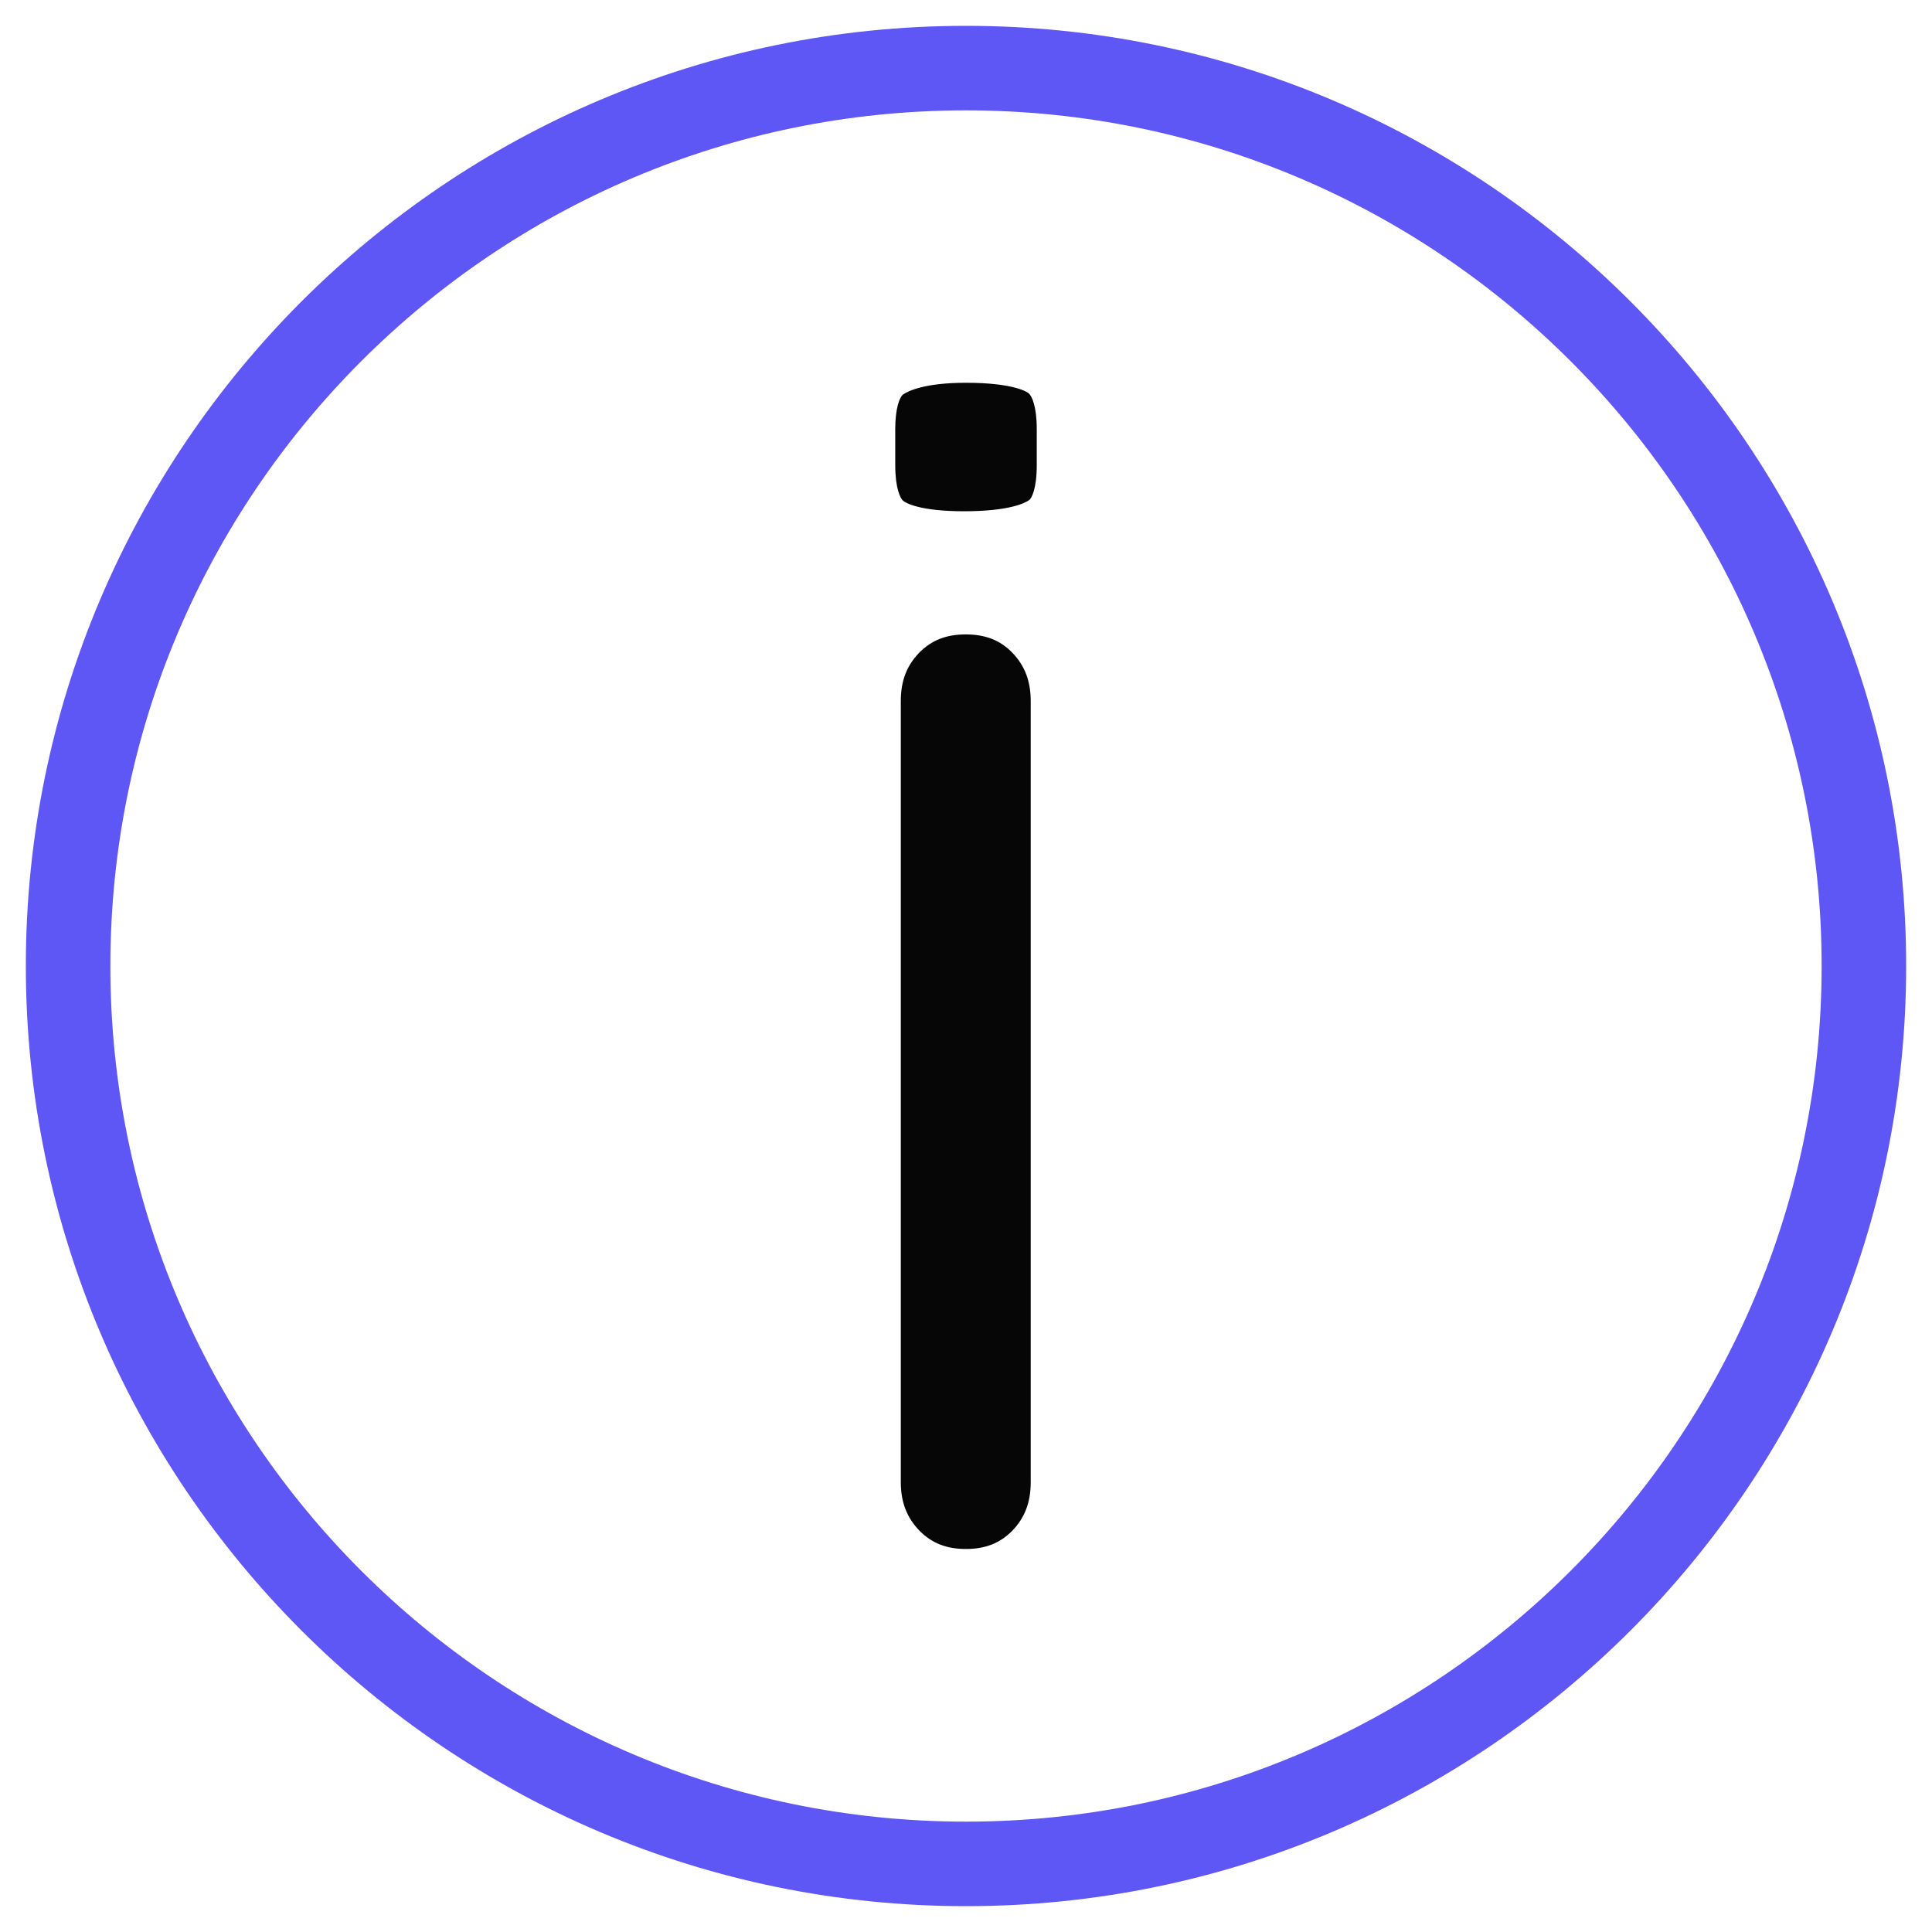
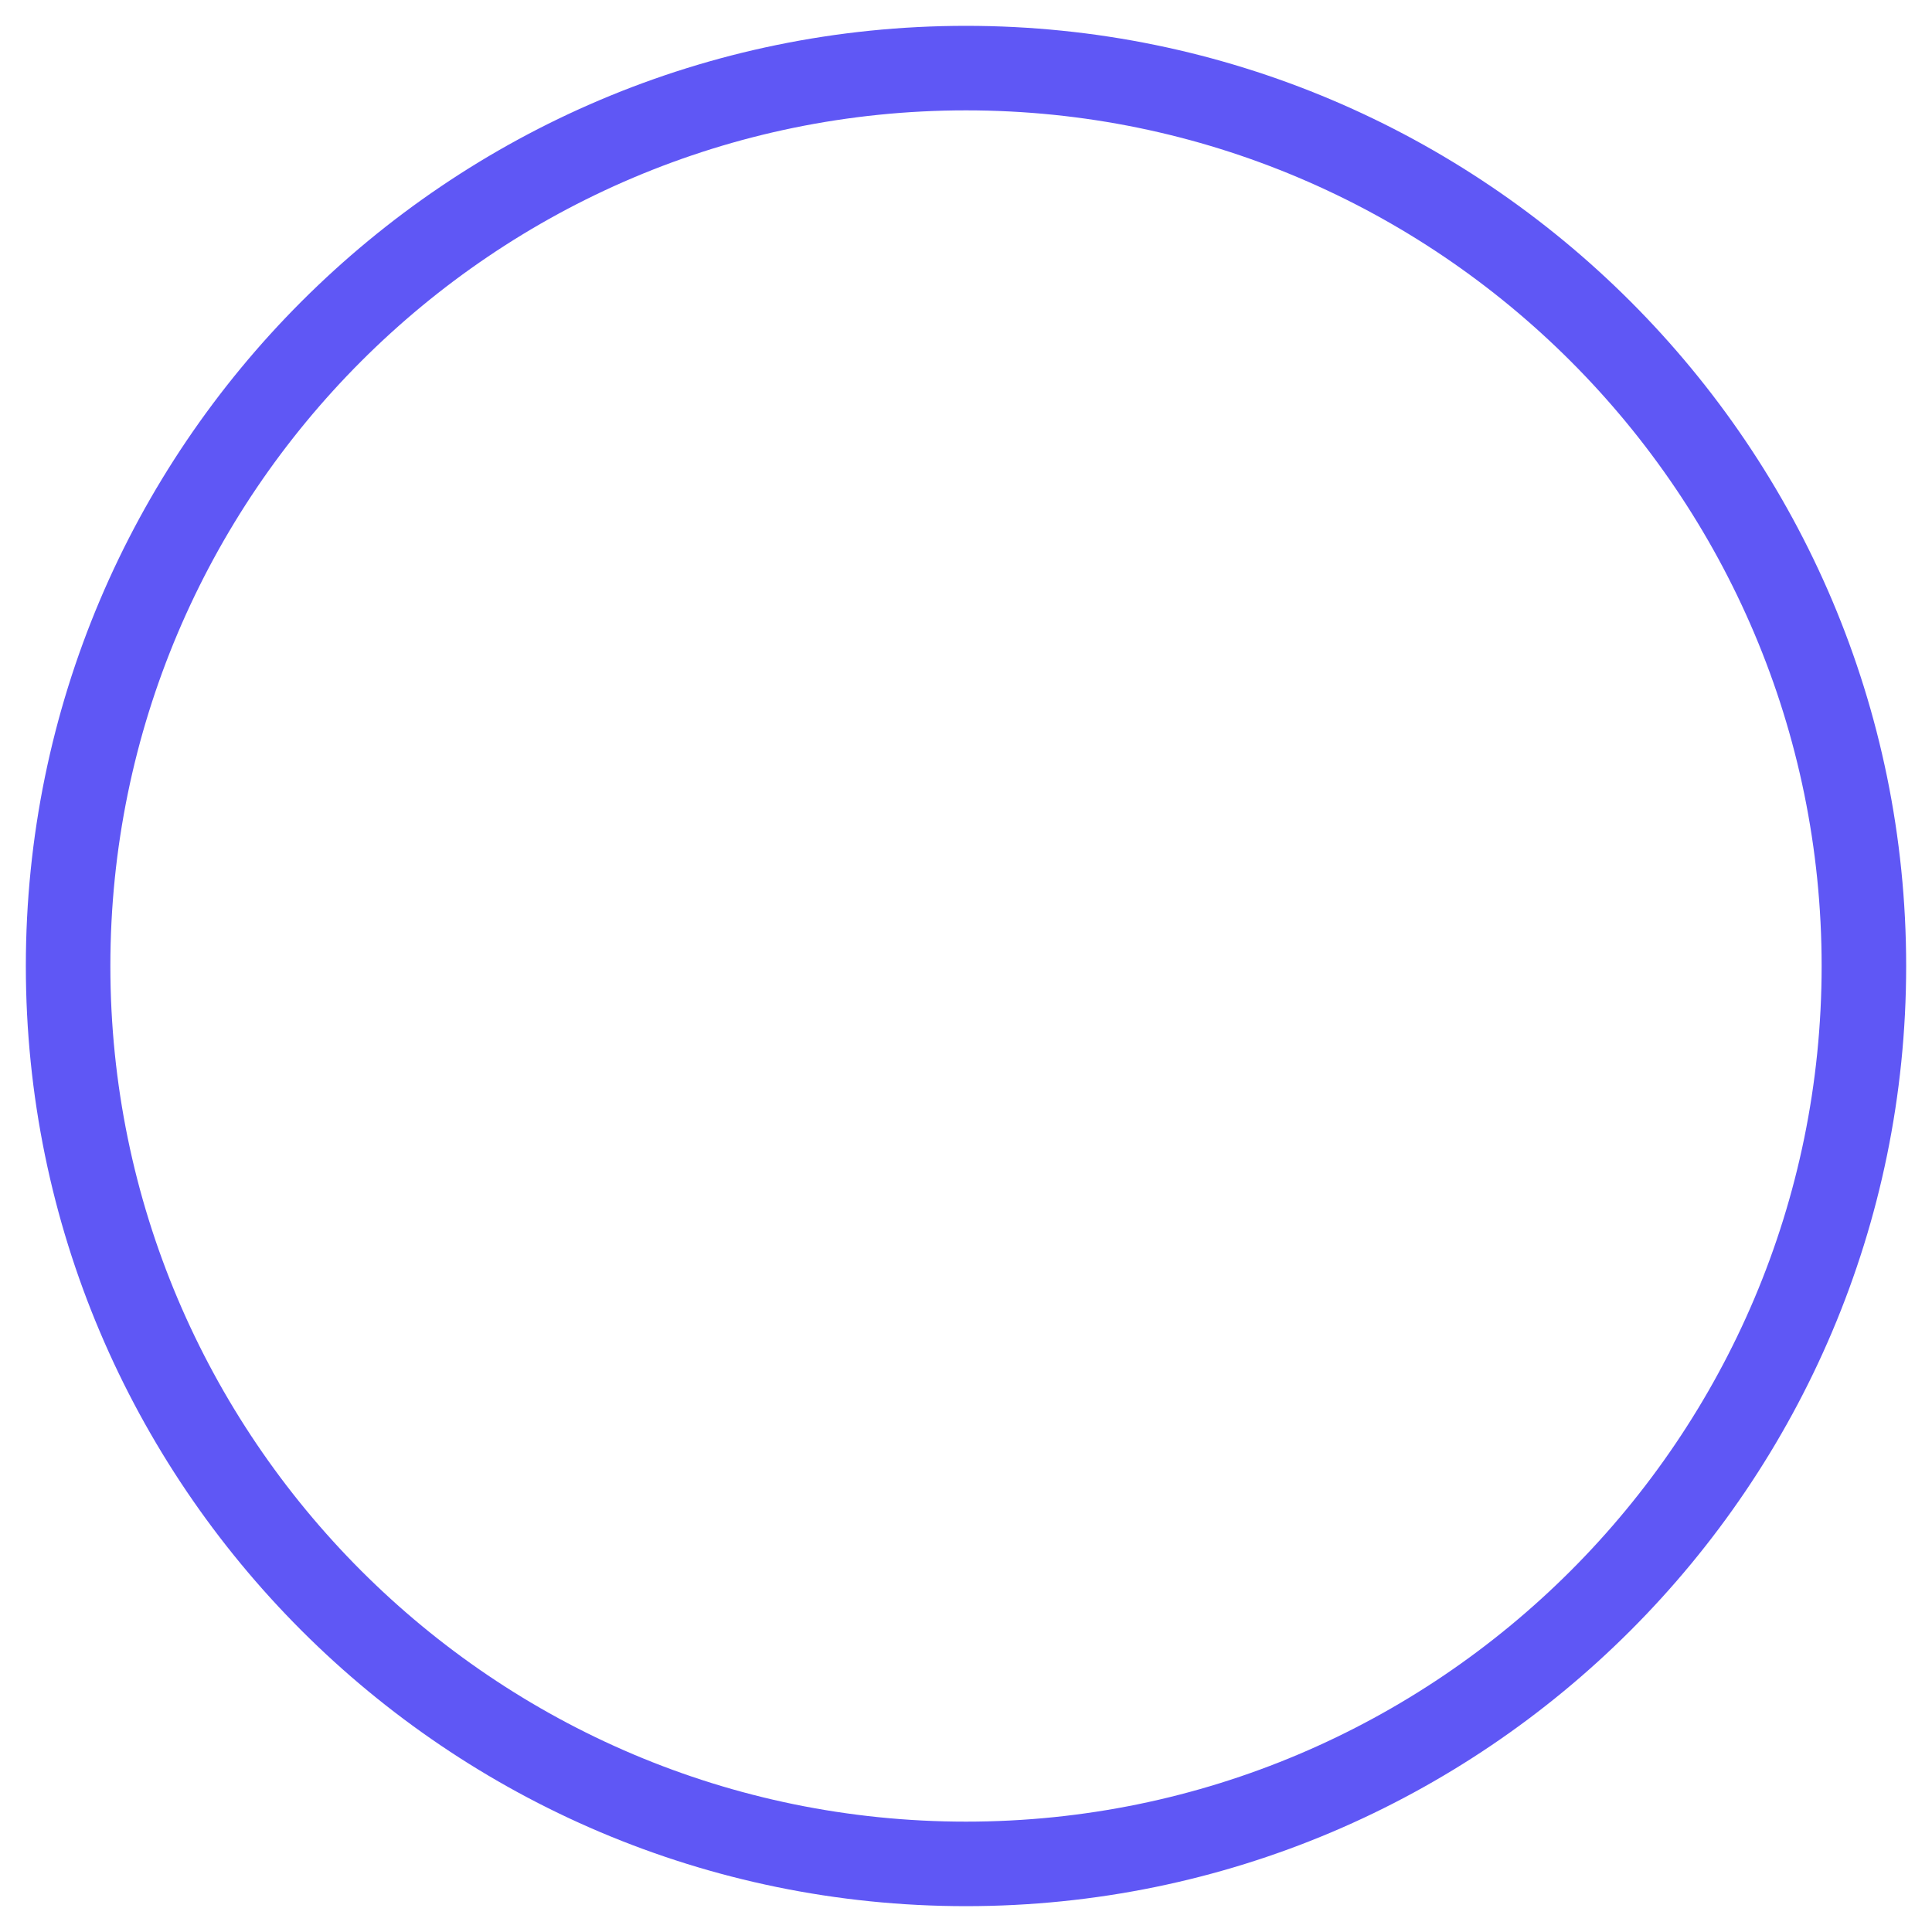
<svg xmlns="http://www.w3.org/2000/svg" id="casino" width="80" height="80" viewBox="0 0 80 80">
  <defs>
    <style>
      .cls-1 {
        fill: #060606;
      }

      .cls-2 {
        fill: #5f57f5;
      }
    </style>
  </defs>
  <g id="information">
    <g>
      <path class="cls-2" d="M40,1.07C18.53,1.07,1.07,18.53,1.07,40s17.46,38.93,38.93,38.93,38.93-17.46,38.93-38.93S61.47,1.07,40,1.07ZM40,75.43c-19.54,0-35.43-15.89-35.43-35.43S20.46,4.57,40,4.57s35.43,15.9,35.43,35.43-15.89,35.43-35.43,35.43Z" />
      <g>
-         <path class="cls-1" d="M40,64.14c-.81,0-1.42-.24-1.93-.76-.52-.54-.77-1.18-.77-2.01V29.04c0-.84.24-1.47.76-2.01.51-.52,1.12-.76,1.93-.76s1.43.24,1.93.76c.52.54.76,1.18.76,2.01v32.33c0,.83-.24,1.47-.76,2.01-.51.52-1.12.76-1.93.76Z" />
-         <path class="cls-1" d="M39.92,21.17c-1.88,0-2.43-.36-2.52-.43-.12-.1-.33-.52-.33-1.48v-1.49c0-.84.17-1.32.33-1.44.21-.14.89-.48,2.6-.48,1.99,0,2.55.39,2.6.44.12.1.33.52.33,1.48v1.49c0,.97-.21,1.38-.32,1.45-.15.11-.8.46-2.69.46Z" />
-       </g>
+         </g>
    </g>
  </g>
</svg>